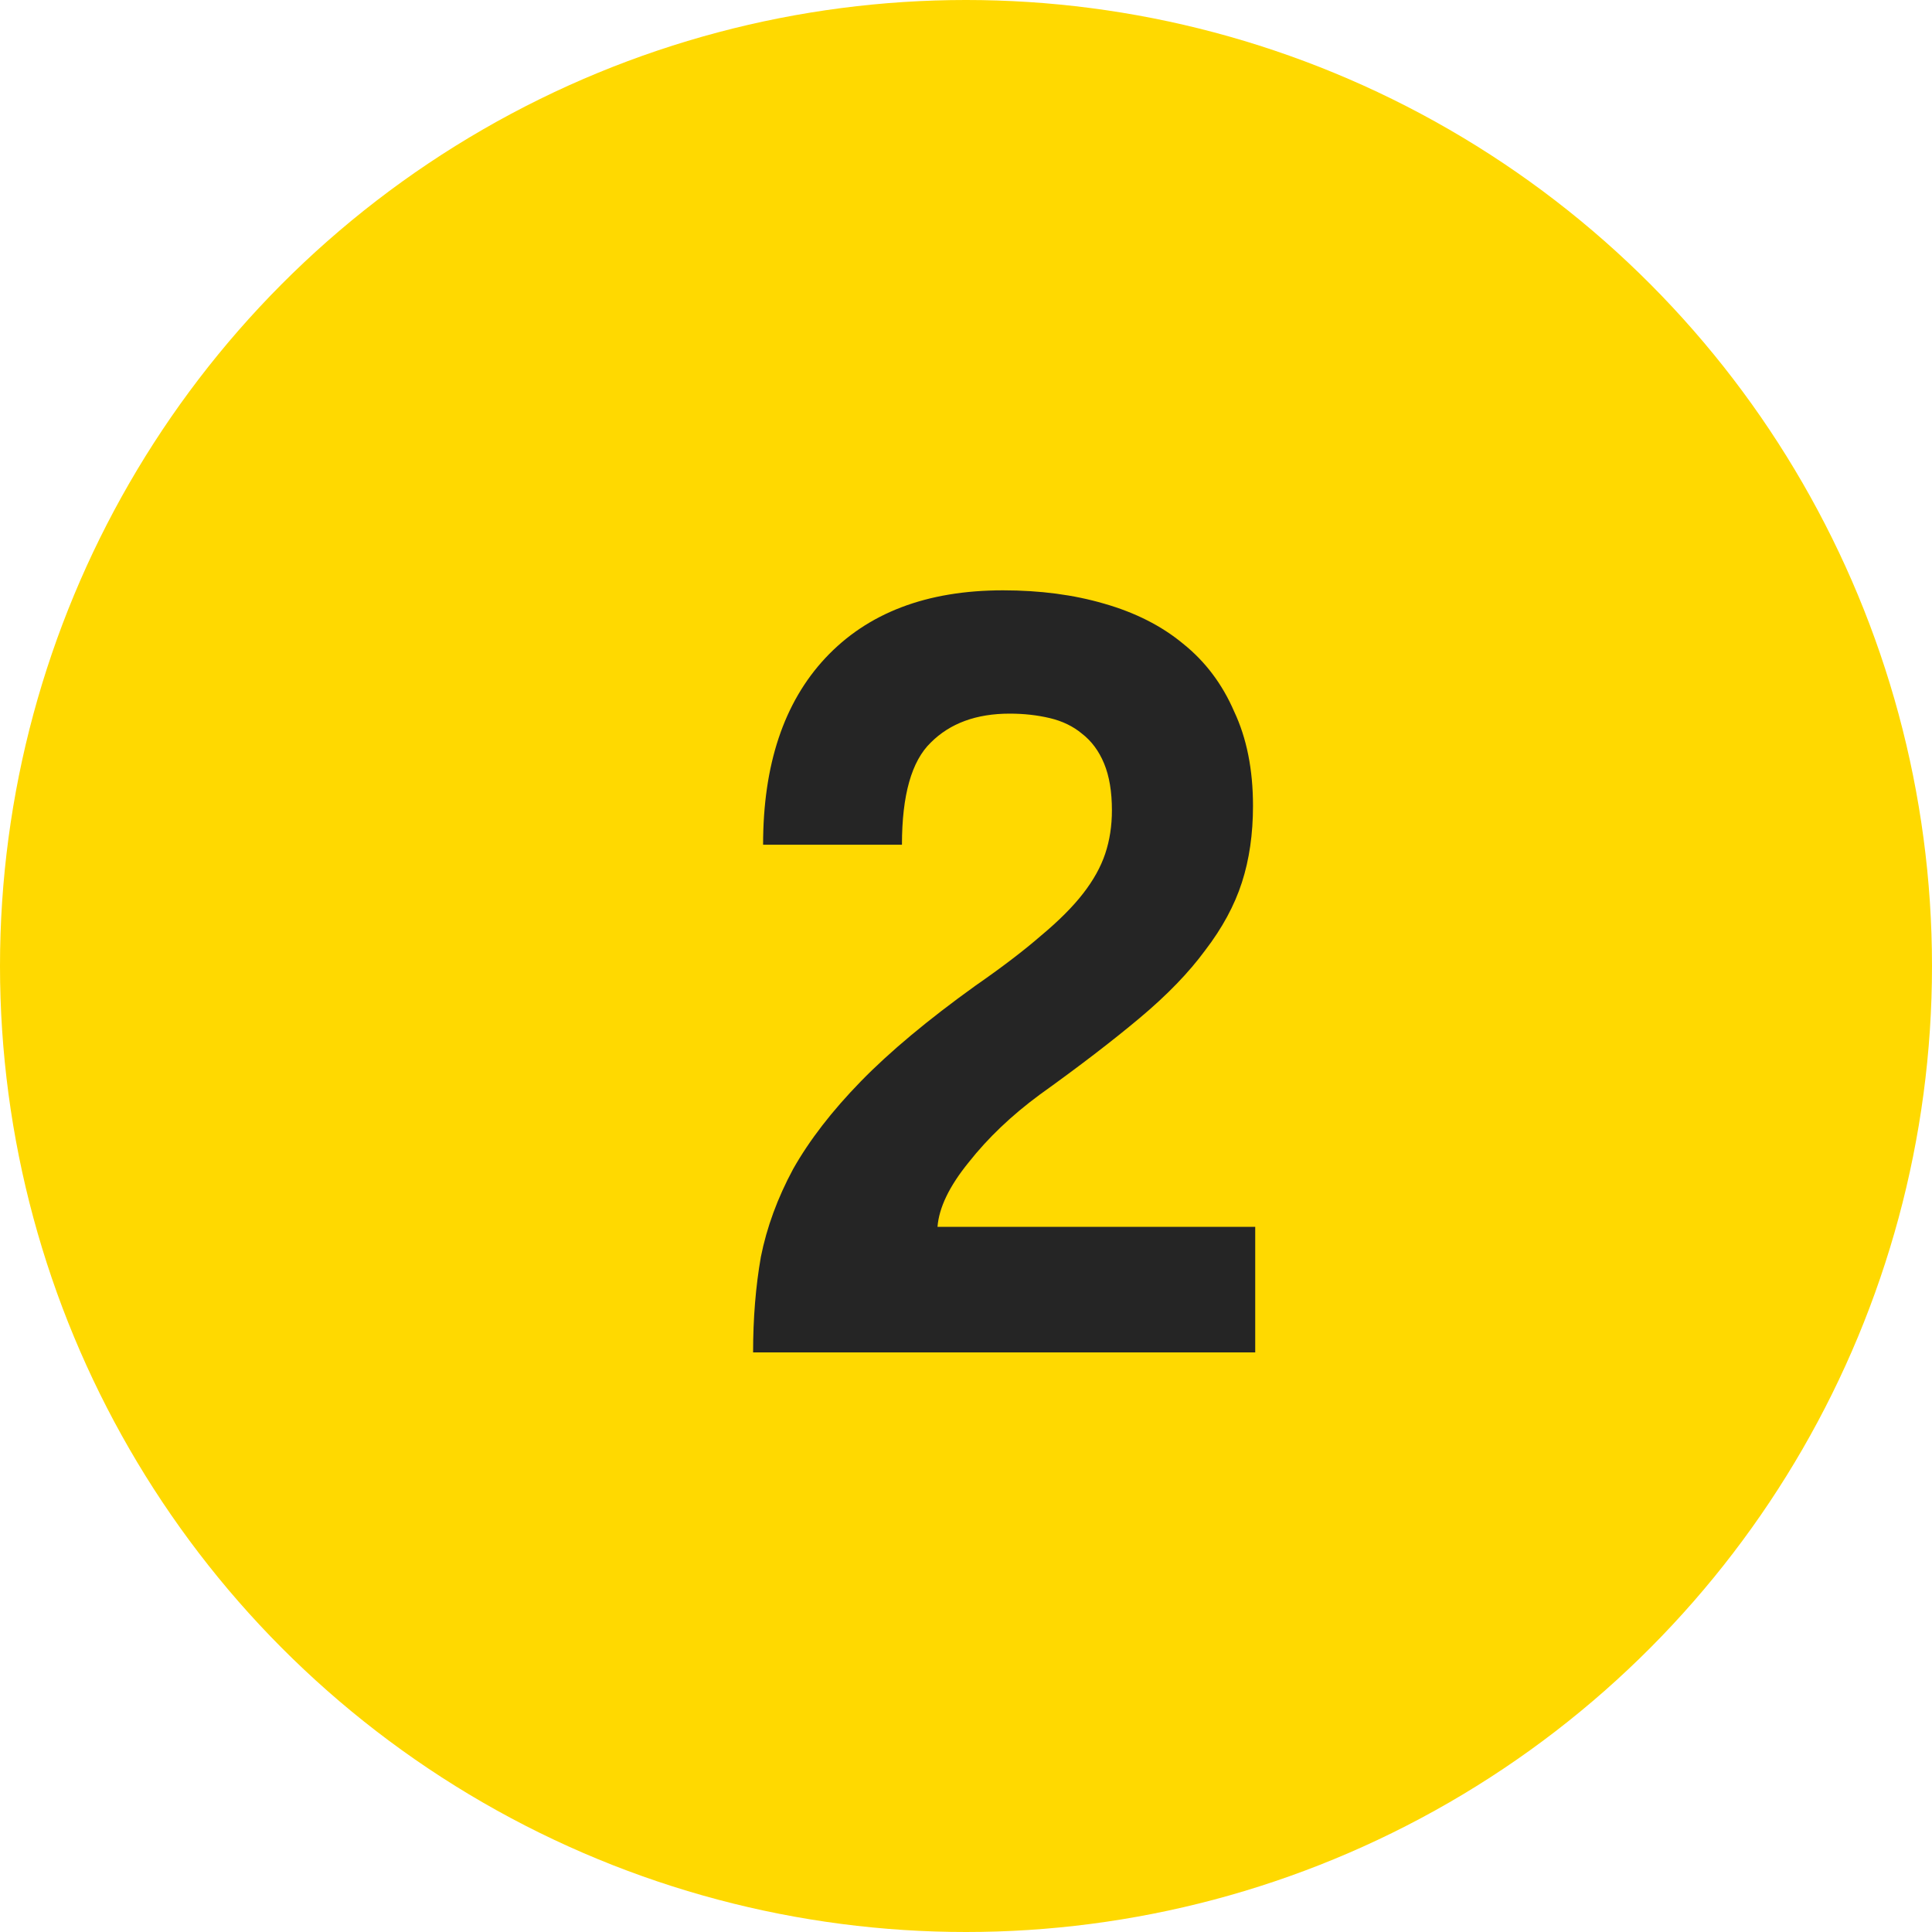
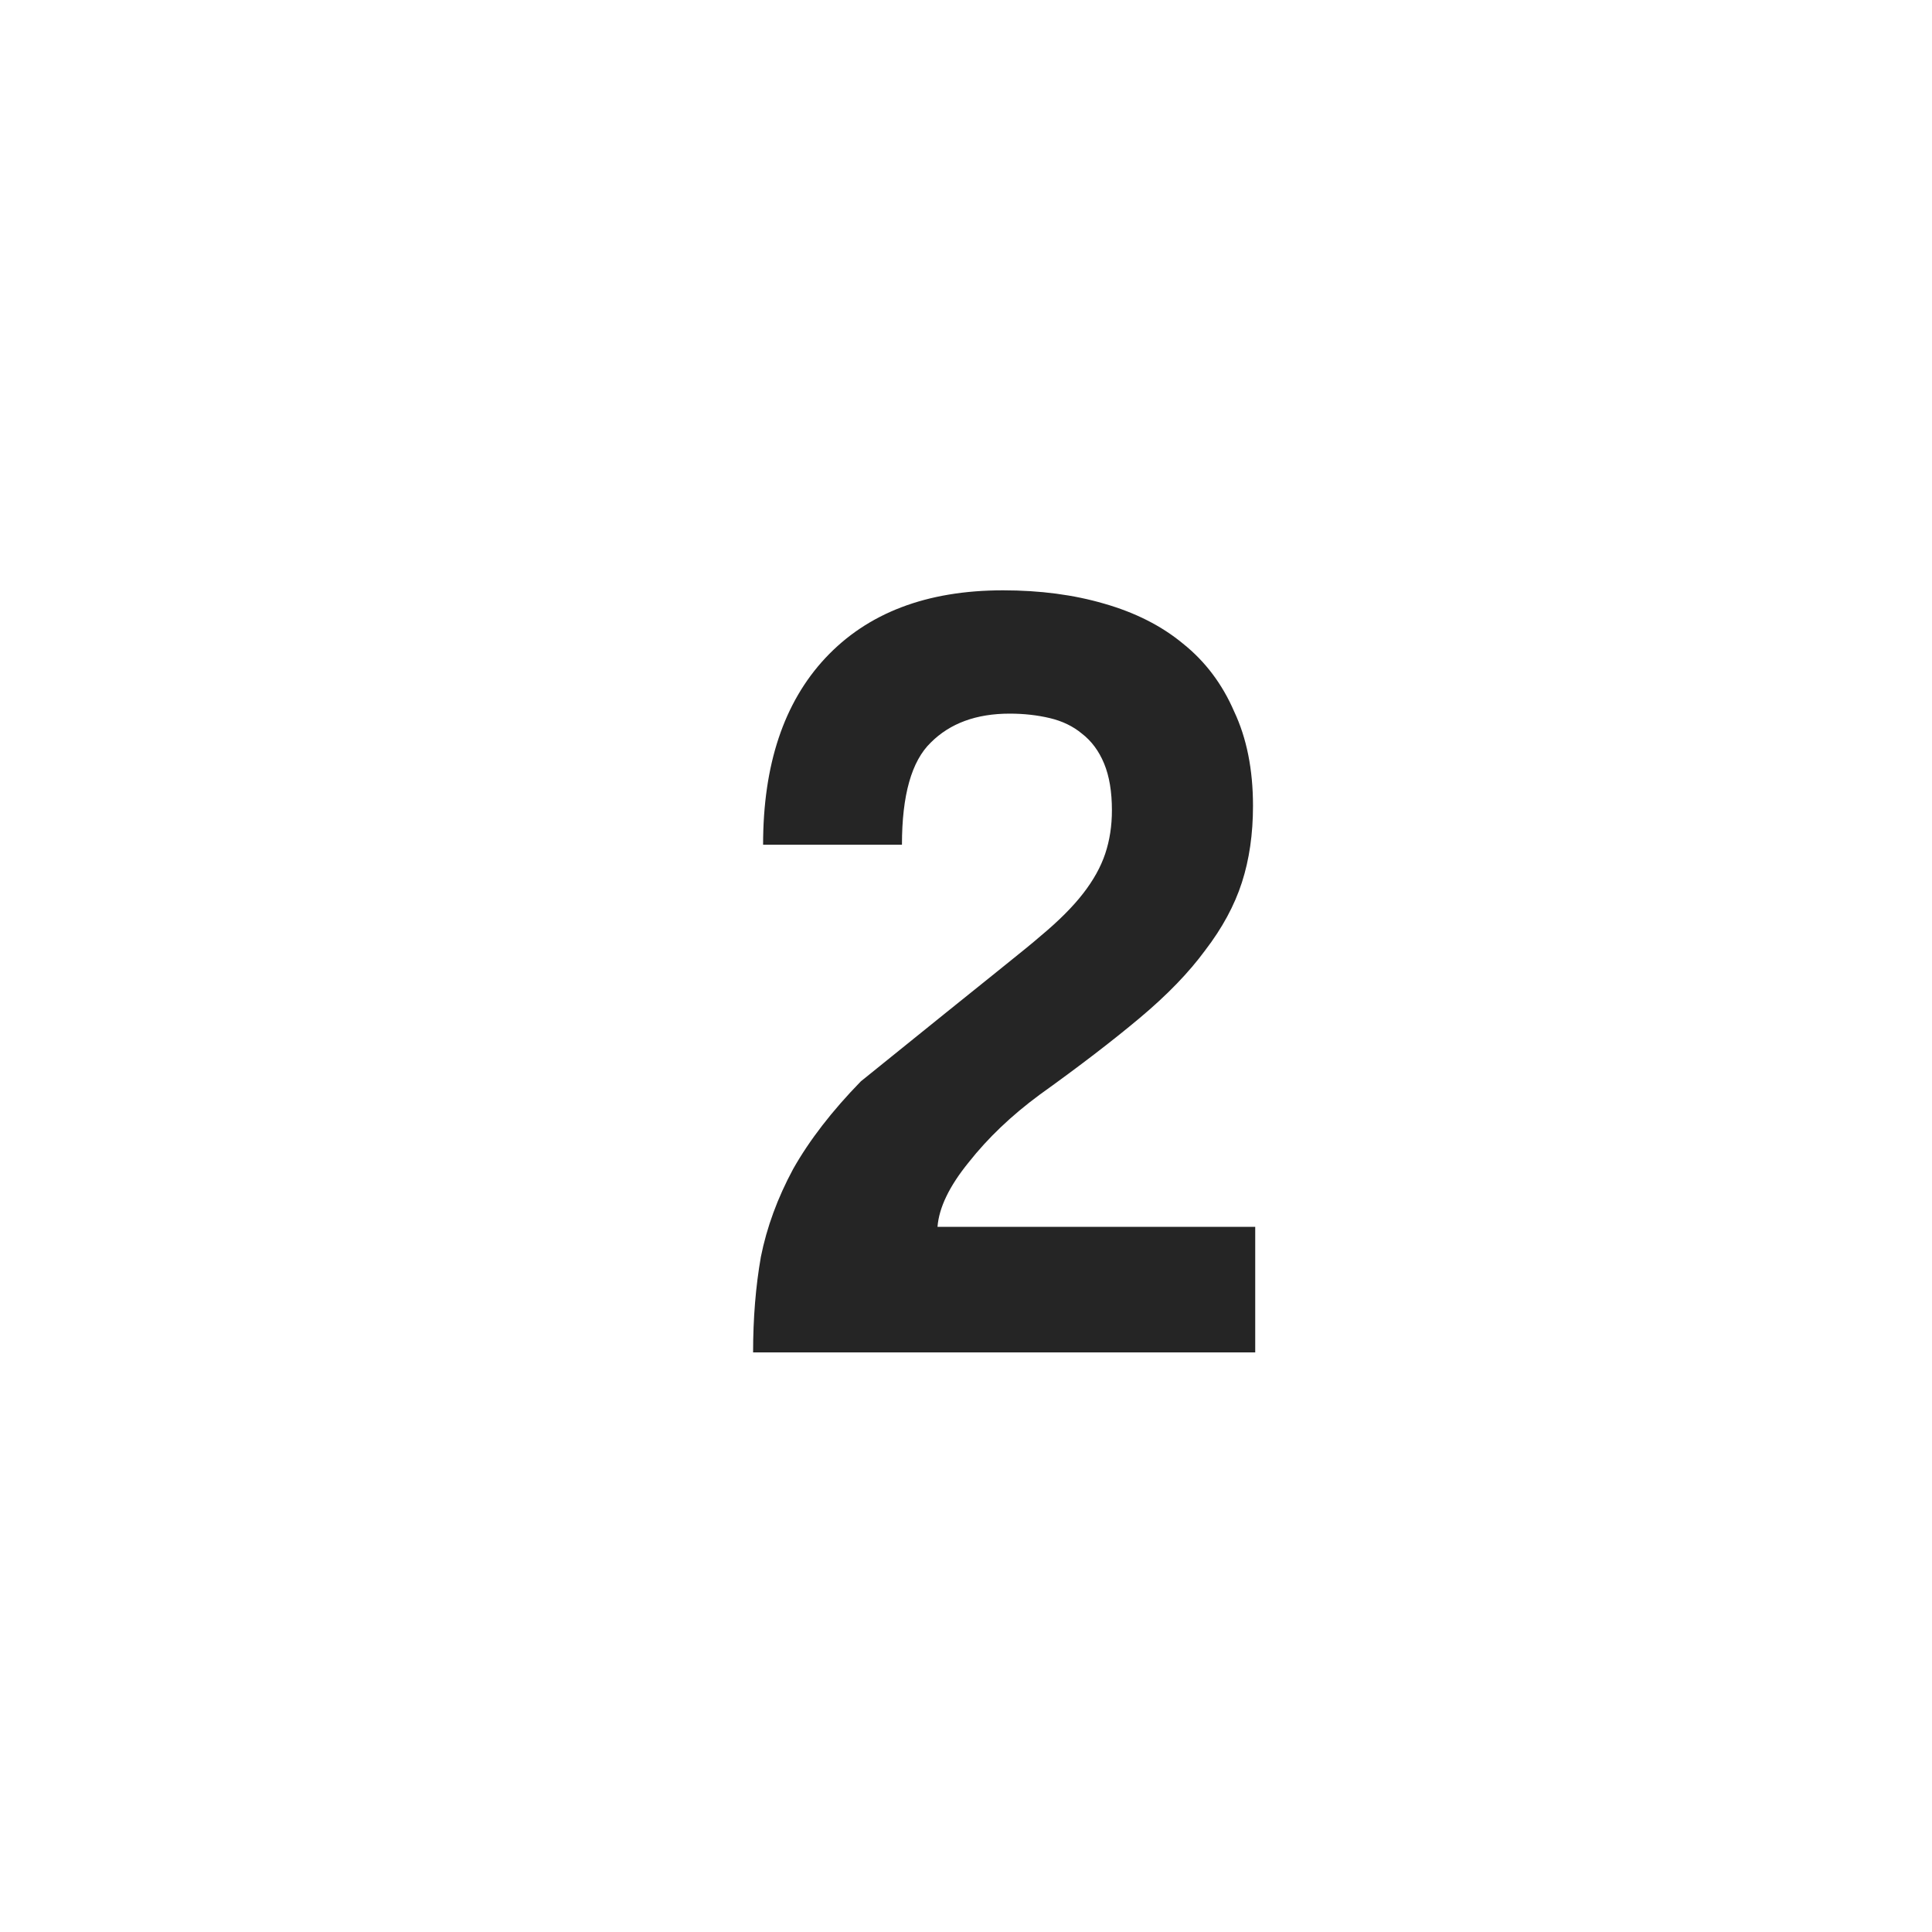
<svg xmlns="http://www.w3.org/2000/svg" width="80" height="80" viewBox="0 0 80 80" fill="none">
-   <circle cx="40" cy="40" r="40" fill="#FFD900" />
-   <path d="M31.184 56C31.184 54.589 31.291 53.271 31.506 52.044C31.751 50.817 32.196 49.606 32.84 48.41C33.515 47.214 34.45 46.003 35.646 44.776C36.842 43.549 38.421 42.231 40.384 40.82C41.488 40.053 42.393 39.363 43.098 38.75C43.834 38.137 44.417 37.554 44.846 37.002C45.275 36.45 45.582 35.898 45.766 35.346C45.95 34.794 46.042 34.196 46.042 33.552C46.042 32.785 45.935 32.141 45.72 31.62C45.505 31.099 45.199 30.685 44.8 30.378C44.432 30.071 43.987 29.857 43.466 29.734C42.945 29.611 42.393 29.55 41.81 29.55C40.43 29.55 39.341 29.949 38.544 30.746C37.747 31.513 37.348 32.923 37.348 34.978H31.598C31.598 31.666 32.457 29.09 34.174 27.25C35.922 25.379 38.375 24.444 41.534 24.444C43.067 24.444 44.463 24.628 45.72 24.996C47.008 25.364 48.097 25.916 48.986 26.652C49.906 27.388 50.611 28.323 51.102 29.458C51.623 30.562 51.884 31.865 51.884 33.368C51.884 34.533 51.731 35.591 51.424 36.542C51.117 37.493 50.611 38.428 49.906 39.348C49.231 40.268 48.327 41.203 47.192 42.154C46.057 43.105 44.677 44.163 43.052 45.328C41.887 46.187 40.905 47.122 40.108 48.134C39.311 49.115 38.881 50.005 38.82 50.802H51.976V56H31.184Z" fill="#252525" />
+   <path d="M31.184 56C31.184 54.589 31.291 53.271 31.506 52.044C31.751 50.817 32.196 49.606 32.84 48.41C33.515 47.214 34.45 46.003 35.646 44.776C41.488 40.053 42.393 39.363 43.098 38.75C43.834 38.137 44.417 37.554 44.846 37.002C45.275 36.45 45.582 35.898 45.766 35.346C45.95 34.794 46.042 34.196 46.042 33.552C46.042 32.785 45.935 32.141 45.72 31.62C45.505 31.099 45.199 30.685 44.8 30.378C44.432 30.071 43.987 29.857 43.466 29.734C42.945 29.611 42.393 29.55 41.81 29.55C40.43 29.55 39.341 29.949 38.544 30.746C37.747 31.513 37.348 32.923 37.348 34.978H31.598C31.598 31.666 32.457 29.09 34.174 27.25C35.922 25.379 38.375 24.444 41.534 24.444C43.067 24.444 44.463 24.628 45.72 24.996C47.008 25.364 48.097 25.916 48.986 26.652C49.906 27.388 50.611 28.323 51.102 29.458C51.623 30.562 51.884 31.865 51.884 33.368C51.884 34.533 51.731 35.591 51.424 36.542C51.117 37.493 50.611 38.428 49.906 39.348C49.231 40.268 48.327 41.203 47.192 42.154C46.057 43.105 44.677 44.163 43.052 45.328C41.887 46.187 40.905 47.122 40.108 48.134C39.311 49.115 38.881 50.005 38.82 50.802H51.976V56H31.184Z" fill="#252525" />
</svg>